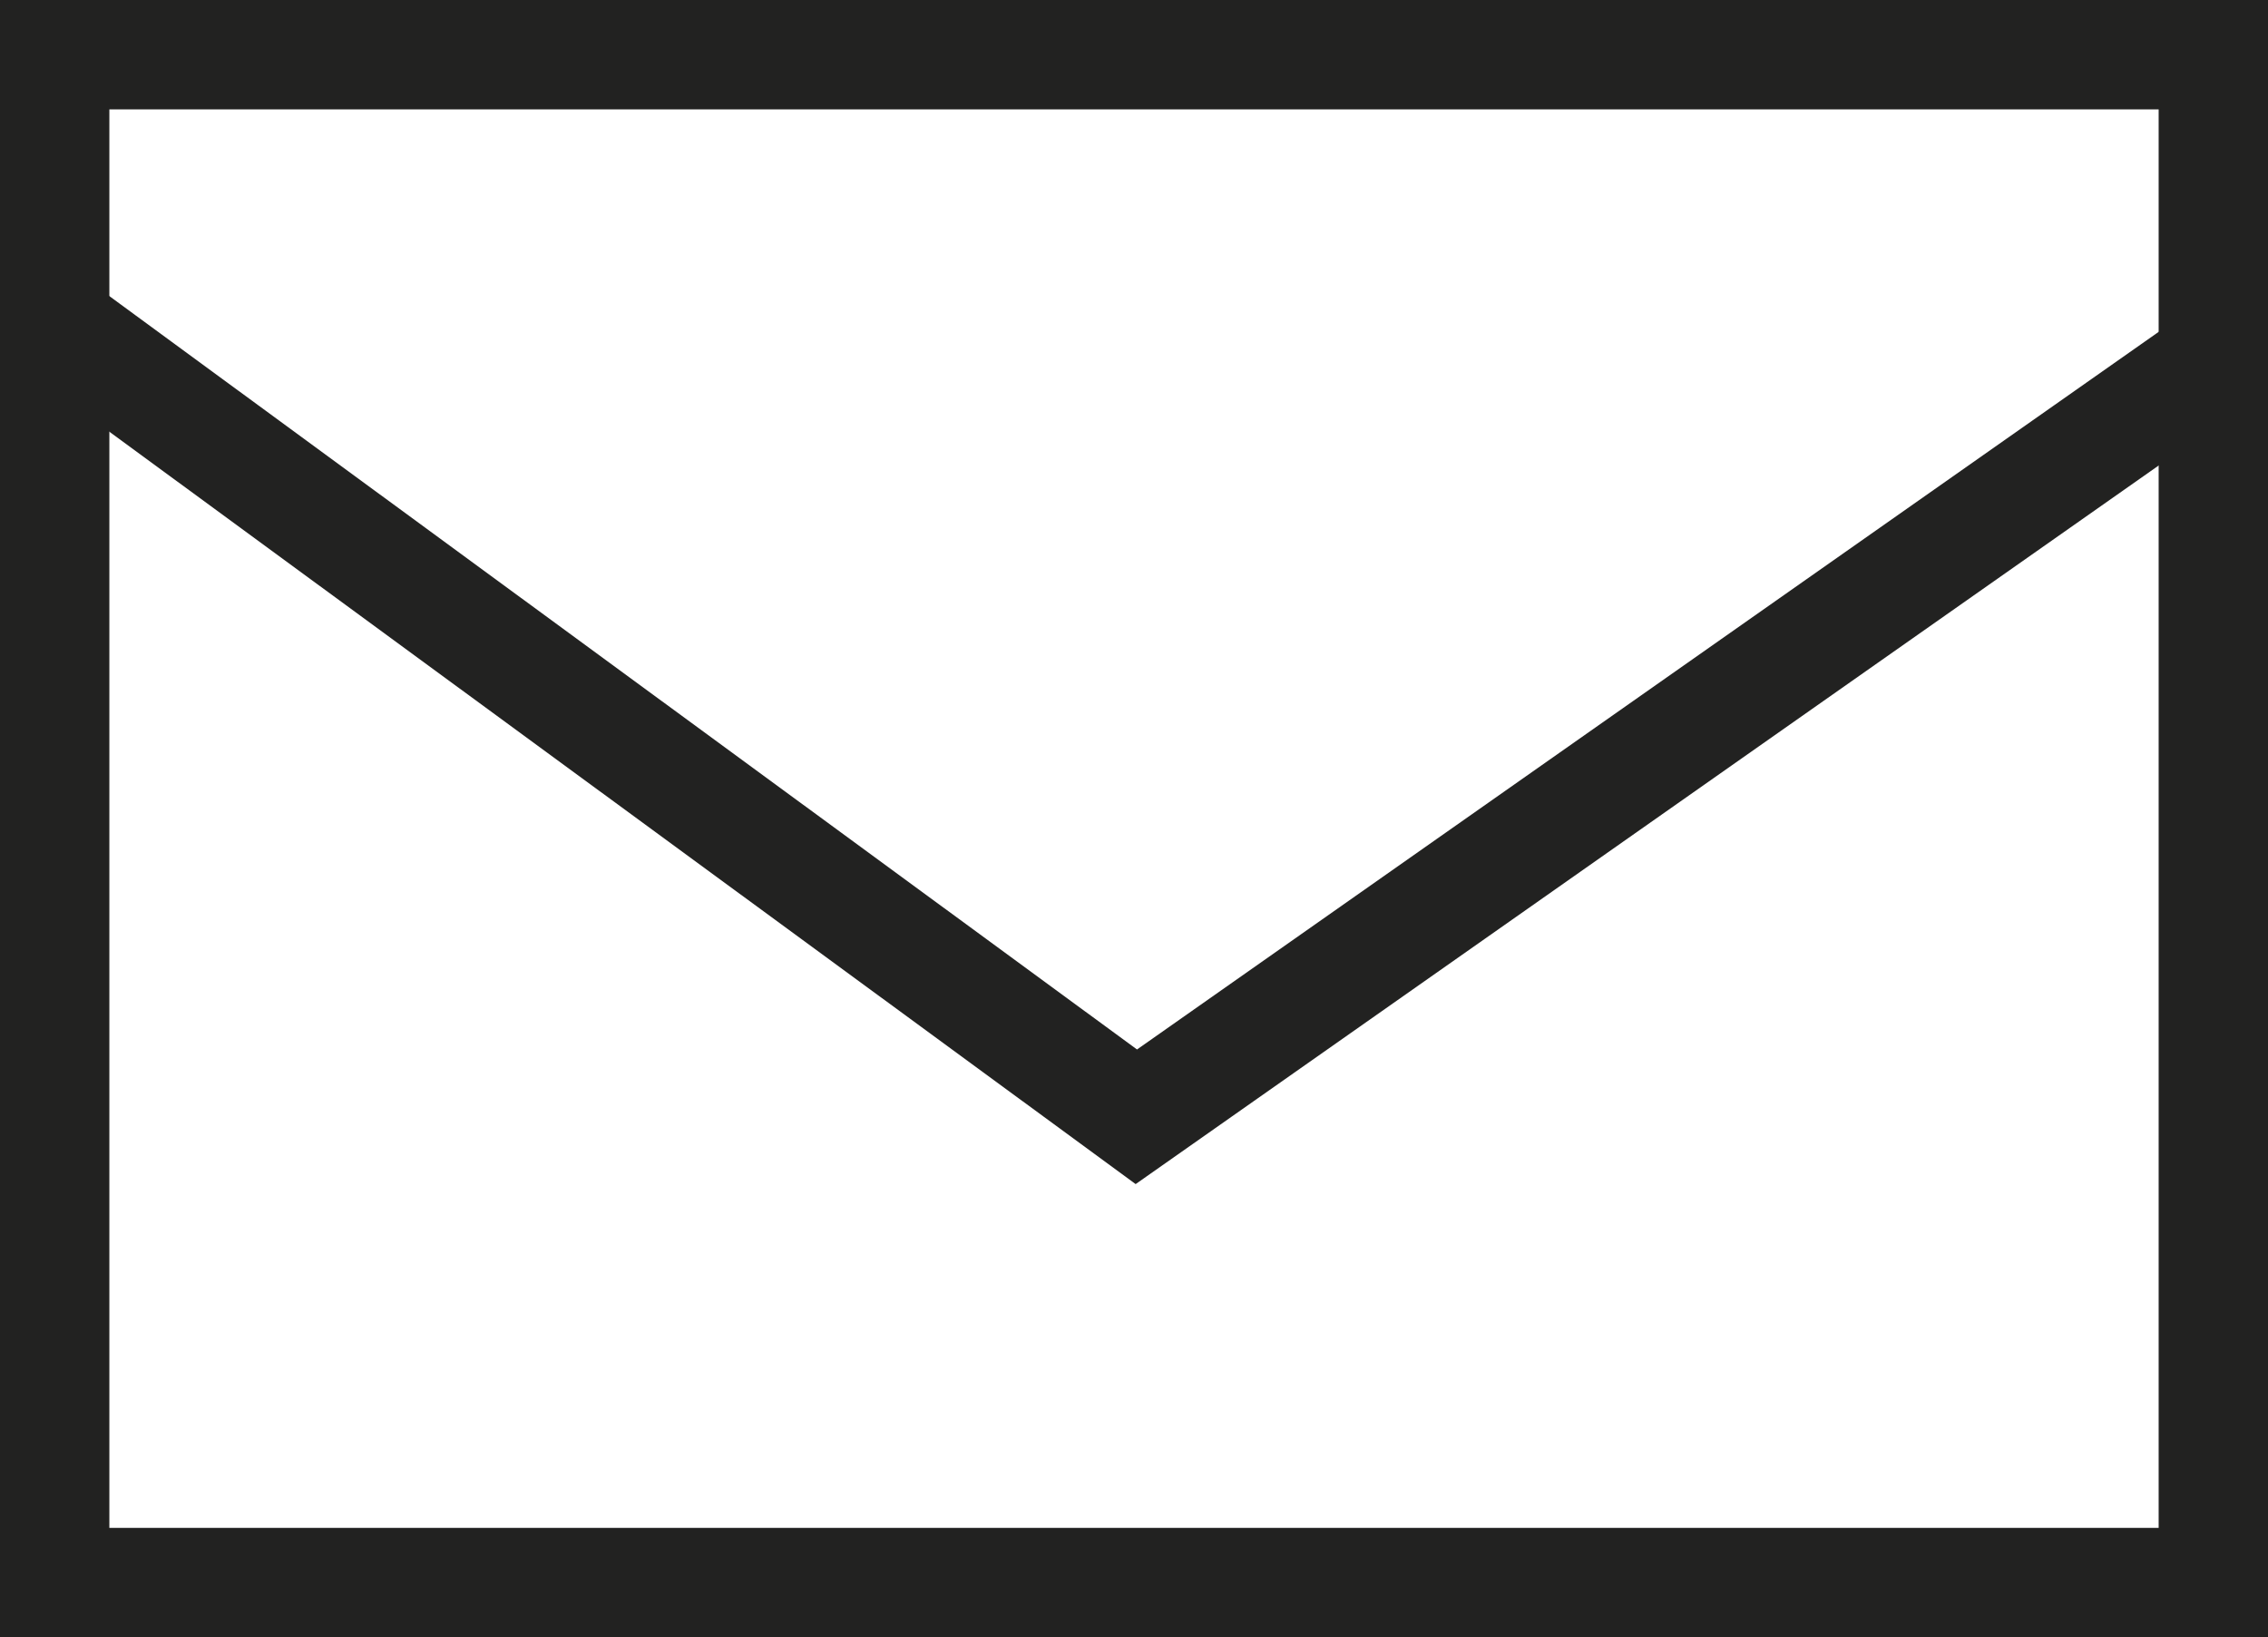
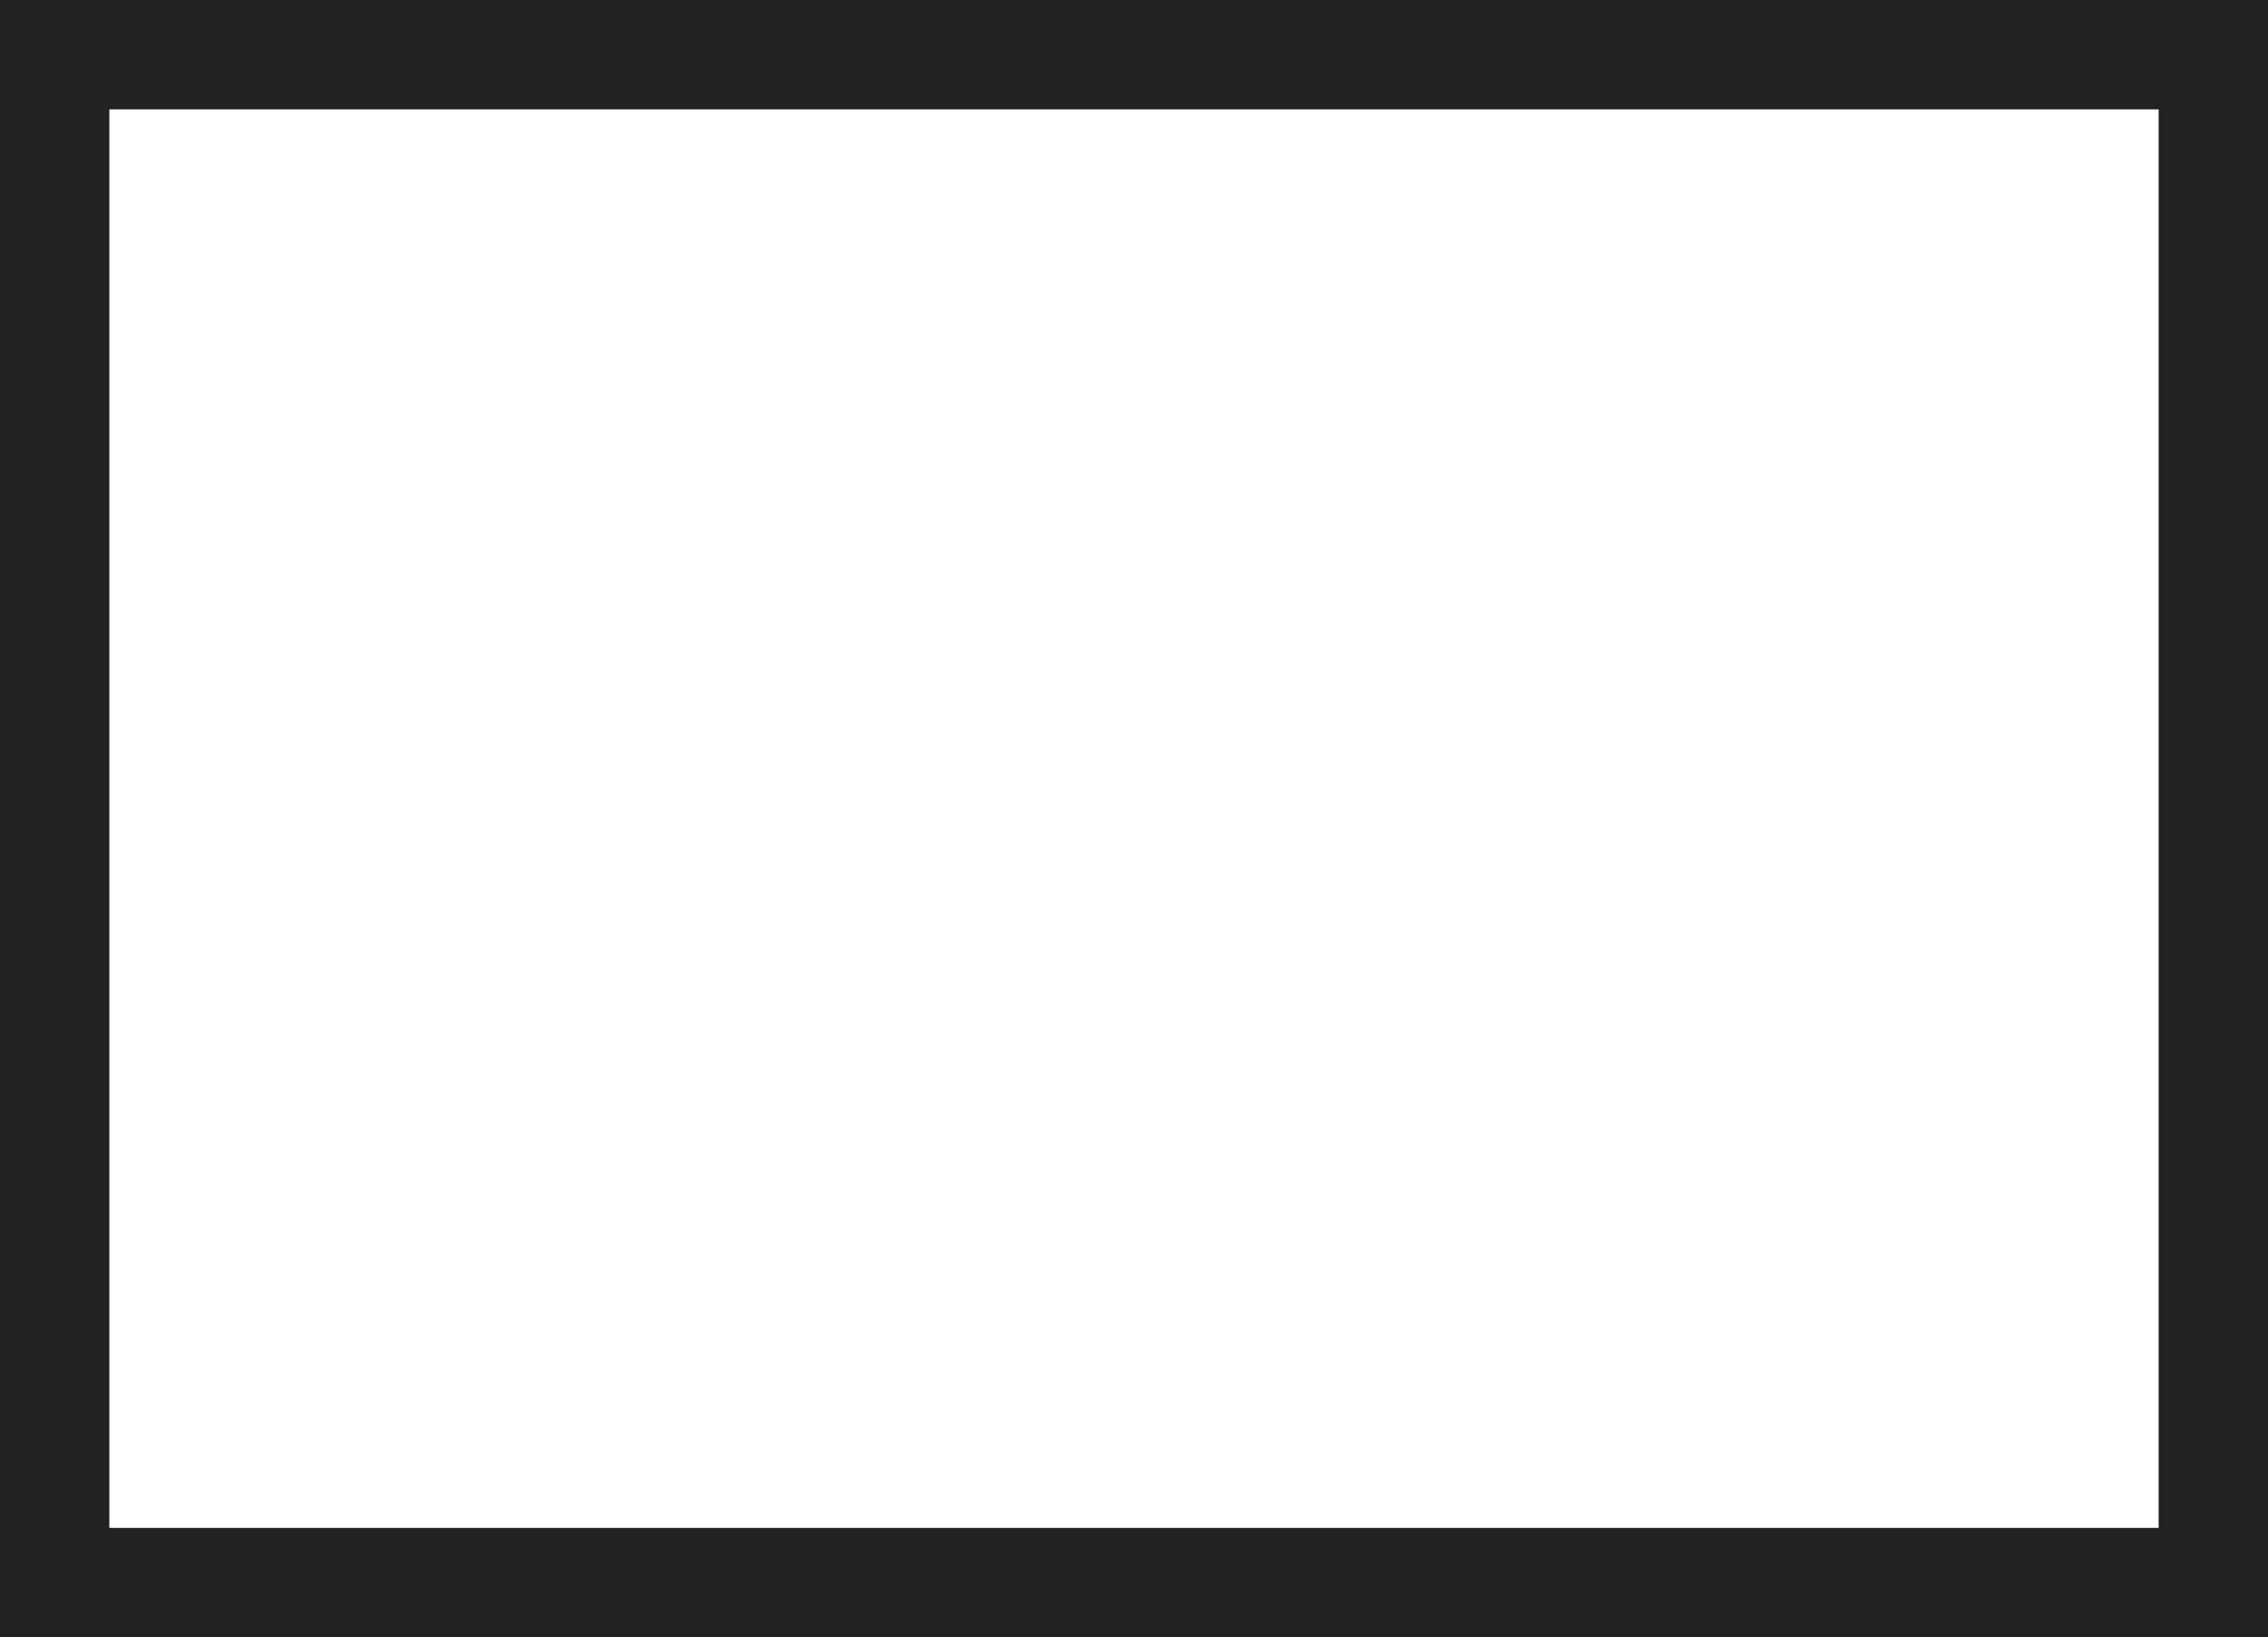
<svg xmlns="http://www.w3.org/2000/svg" version="1.1" x="0px" y="0px" width="251.439px" height="181.467px" viewBox="0 0 251.439 181.467" style="enable-background:new 0 0 251.439 181.467;" xml:space="preserve">
  <style type="text/css">
	.st0{fill:none;stroke:#222221;stroke-width:12.123;stroke-miterlimit:10;}
</style>
  <defs>
</defs>
  <rect x="6.062" y="6.062" class="st0" width="239.316" height="169.344" />
-   <polyline class="st0" points="245.377,39.934 125.978,123.78 6.062,35.893 " />
</svg>